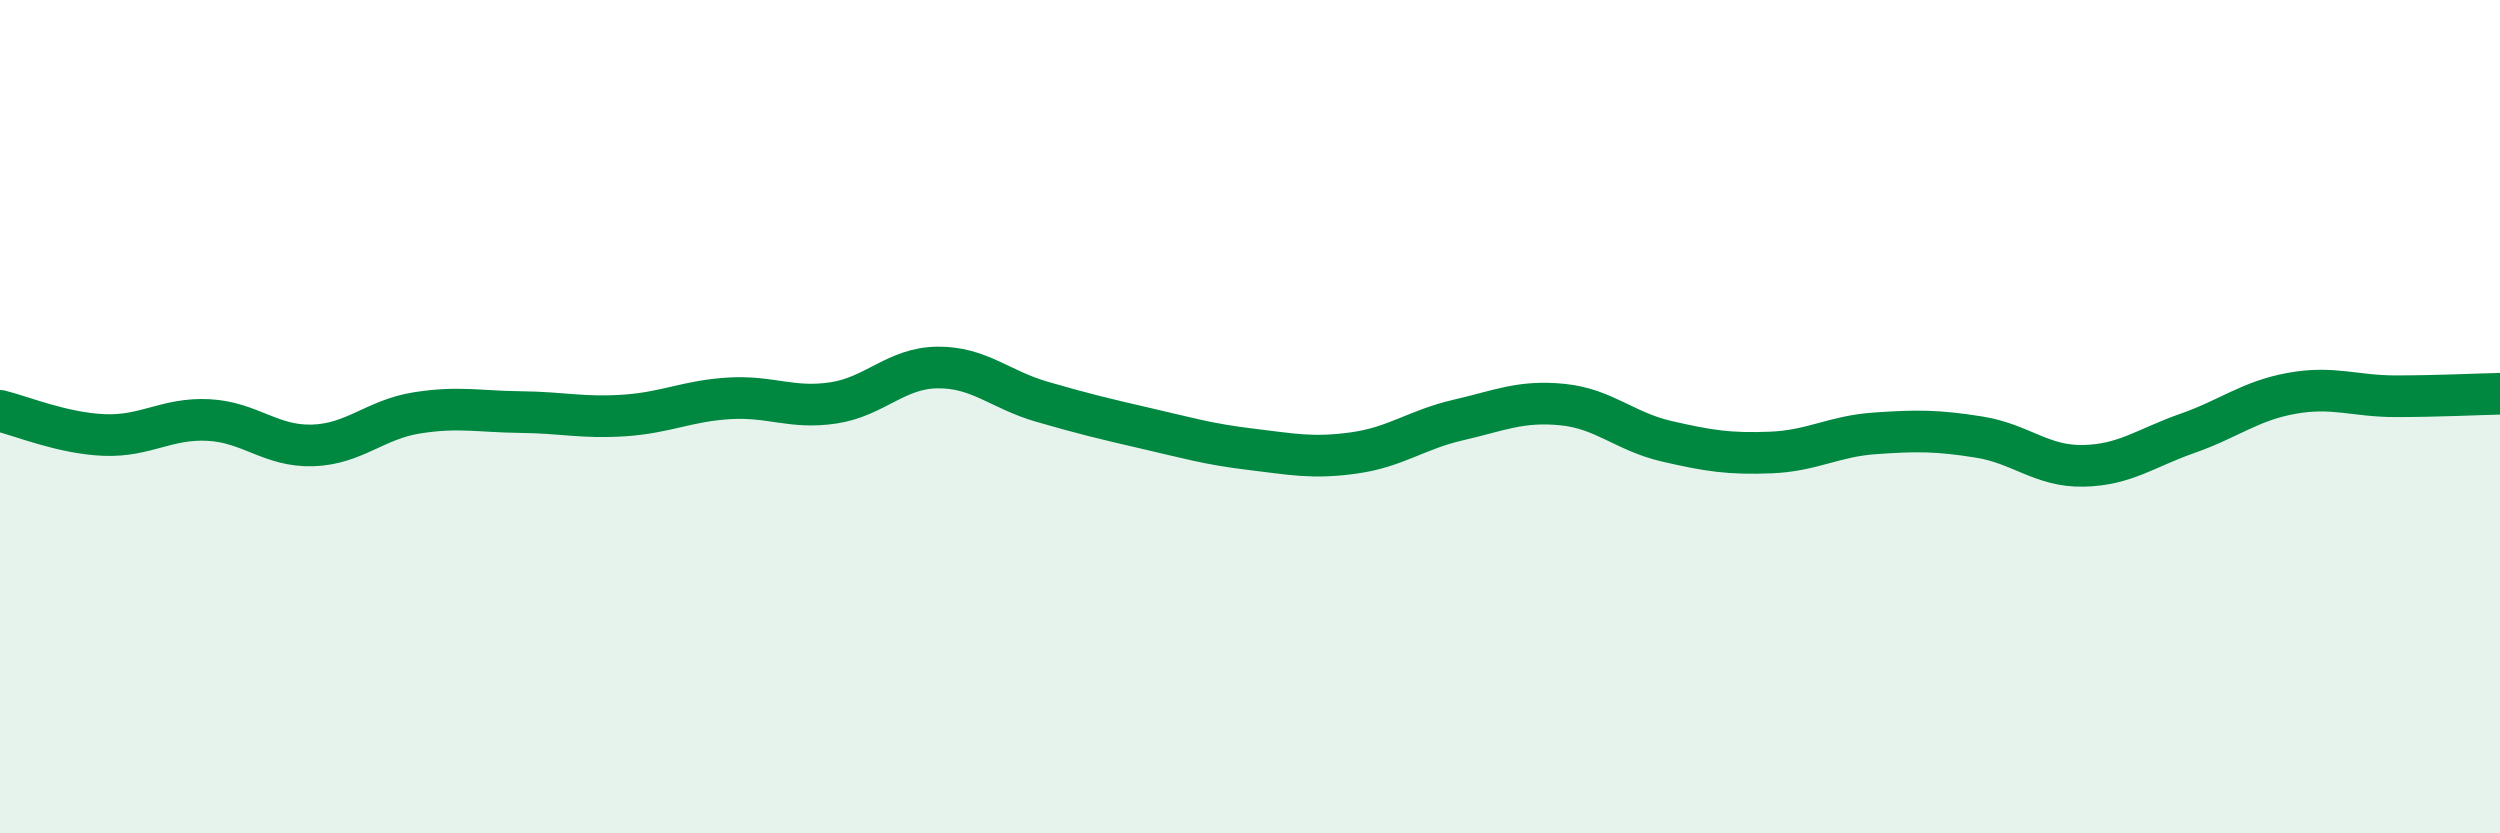
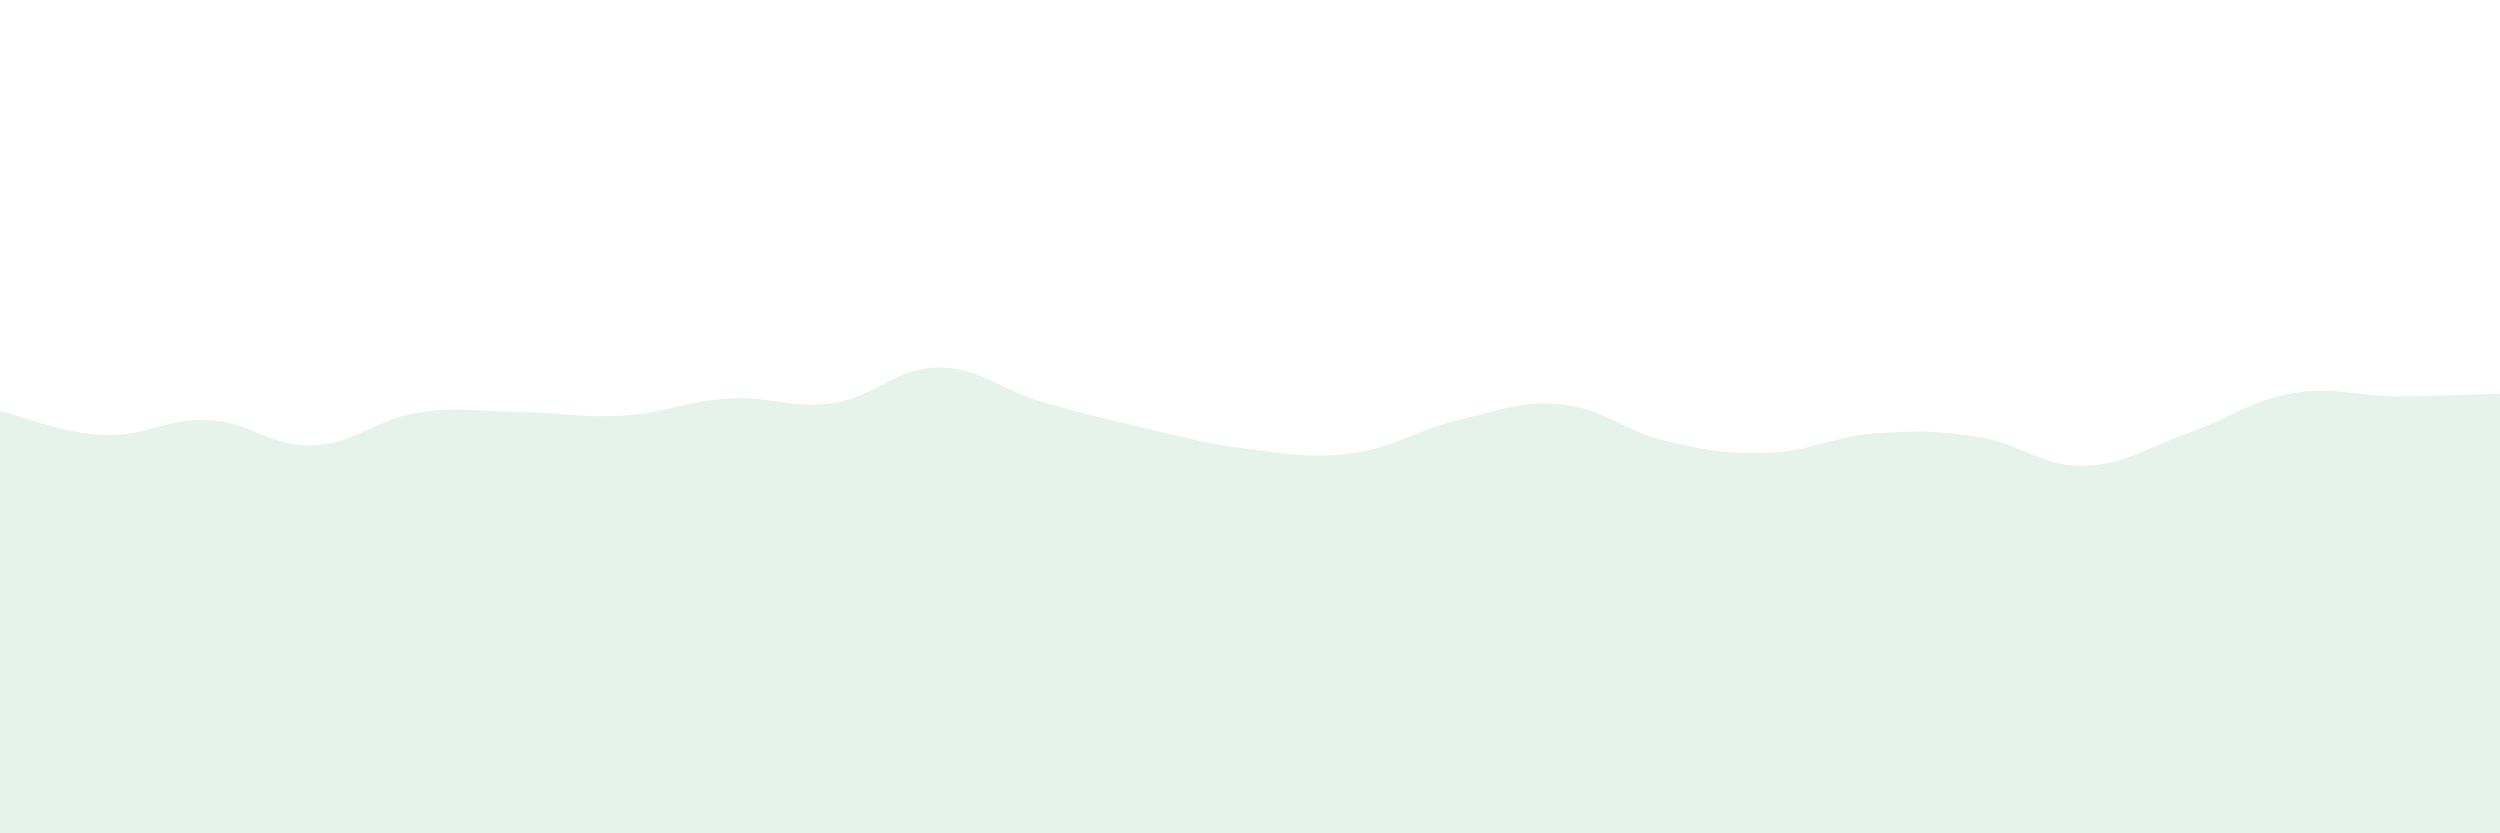
<svg xmlns="http://www.w3.org/2000/svg" width="60" height="20" viewBox="0 0 60 20">
  <path d="M 0,9.86 C 0.5,9.98 1.5,10.4 2.5,10.44 C 3.5,10.48 4,10.03 5,10.08 C 6,10.13 6.5,10.72 7.5,10.69 C 8.5,10.66 9,10.07 10,9.91 C 11,9.75 11.5,9.88 12.5,9.89 C 13.5,9.9 14,10.04 15,9.97 C 16,9.9 16.5,9.62 17.5,9.56 C 18.5,9.5 19,9.82 20,9.67 C 21,9.52 21.5,8.83 22.5,8.82 C 23.5,8.81 24,9.35 25,9.64 C 26,9.93 26.5,10.05 27.5,10.28 C 28.5,10.51 29,10.66 30,10.78 C 31,10.9 31.5,11.01 32.5,10.87 C 33.5,10.73 34,10.31 35,10.08 C 36,9.85 36.5,9.61 37.5,9.71 C 38.5,9.81 39,10.36 40,10.59 C 41,10.82 41.5,10.9 42.5,10.86 C 43.5,10.82 44,10.47 45,10.4 C 46,10.33 46.5,10.33 47.5,10.49 C 48.5,10.65 49,11.2 50,11.18 C 51,11.16 51.5,10.75 52.5,10.4 C 53.5,10.05 54,9.62 55,9.44 C 56,9.26 56.5,9.51 57.5,9.51 C 58.5,9.51 59.5,9.46 60,9.45L60 20L0 20Z" fill="#008740" opacity="0.1" stroke-linecap="round" stroke-linejoin="round" />
-   <path d="M 0,9.86 C 0.5,9.98 1.5,10.4 2.5,10.44 C 3.5,10.48 4,10.03 5,10.08 C 6,10.13 6.5,10.72 7.5,10.69 C 8.5,10.66 9,10.07 10,9.91 C 11,9.75 11.5,9.88 12.5,9.89 C 13.5,9.9 14,10.04 15,9.97 C 16,9.9 16.5,9.62 17.5,9.56 C 18.5,9.5 19,9.82 20,9.67 C 21,9.52 21.5,8.83 22.5,8.82 C 23.5,8.81 24,9.35 25,9.64 C 26,9.93 26.5,10.05 27.5,10.28 C 28.5,10.51 29,10.66 30,10.78 C 31,10.9 31.5,11.01 32.5,10.87 C 33.5,10.73 34,10.31 35,10.08 C 36,9.85 36.5,9.61 37.5,9.71 C 38.5,9.81 39,10.36 40,10.59 C 41,10.82 41.5,10.9 42.5,10.86 C 43.5,10.82 44,10.47 45,10.4 C 46,10.33 46.5,10.33 47.5,10.49 C 48.5,10.65 49,11.2 50,11.18 C 51,11.16 51.5,10.75 52.5,10.4 C 53.5,10.05 54,9.62 55,9.44 C 56,9.26 56.5,9.51 57.5,9.51 C 58.5,9.51 59.5,9.46 60,9.45" stroke="#008740" stroke-width="1" fill="none" stroke-linecap="round" stroke-linejoin="round" />
</svg>